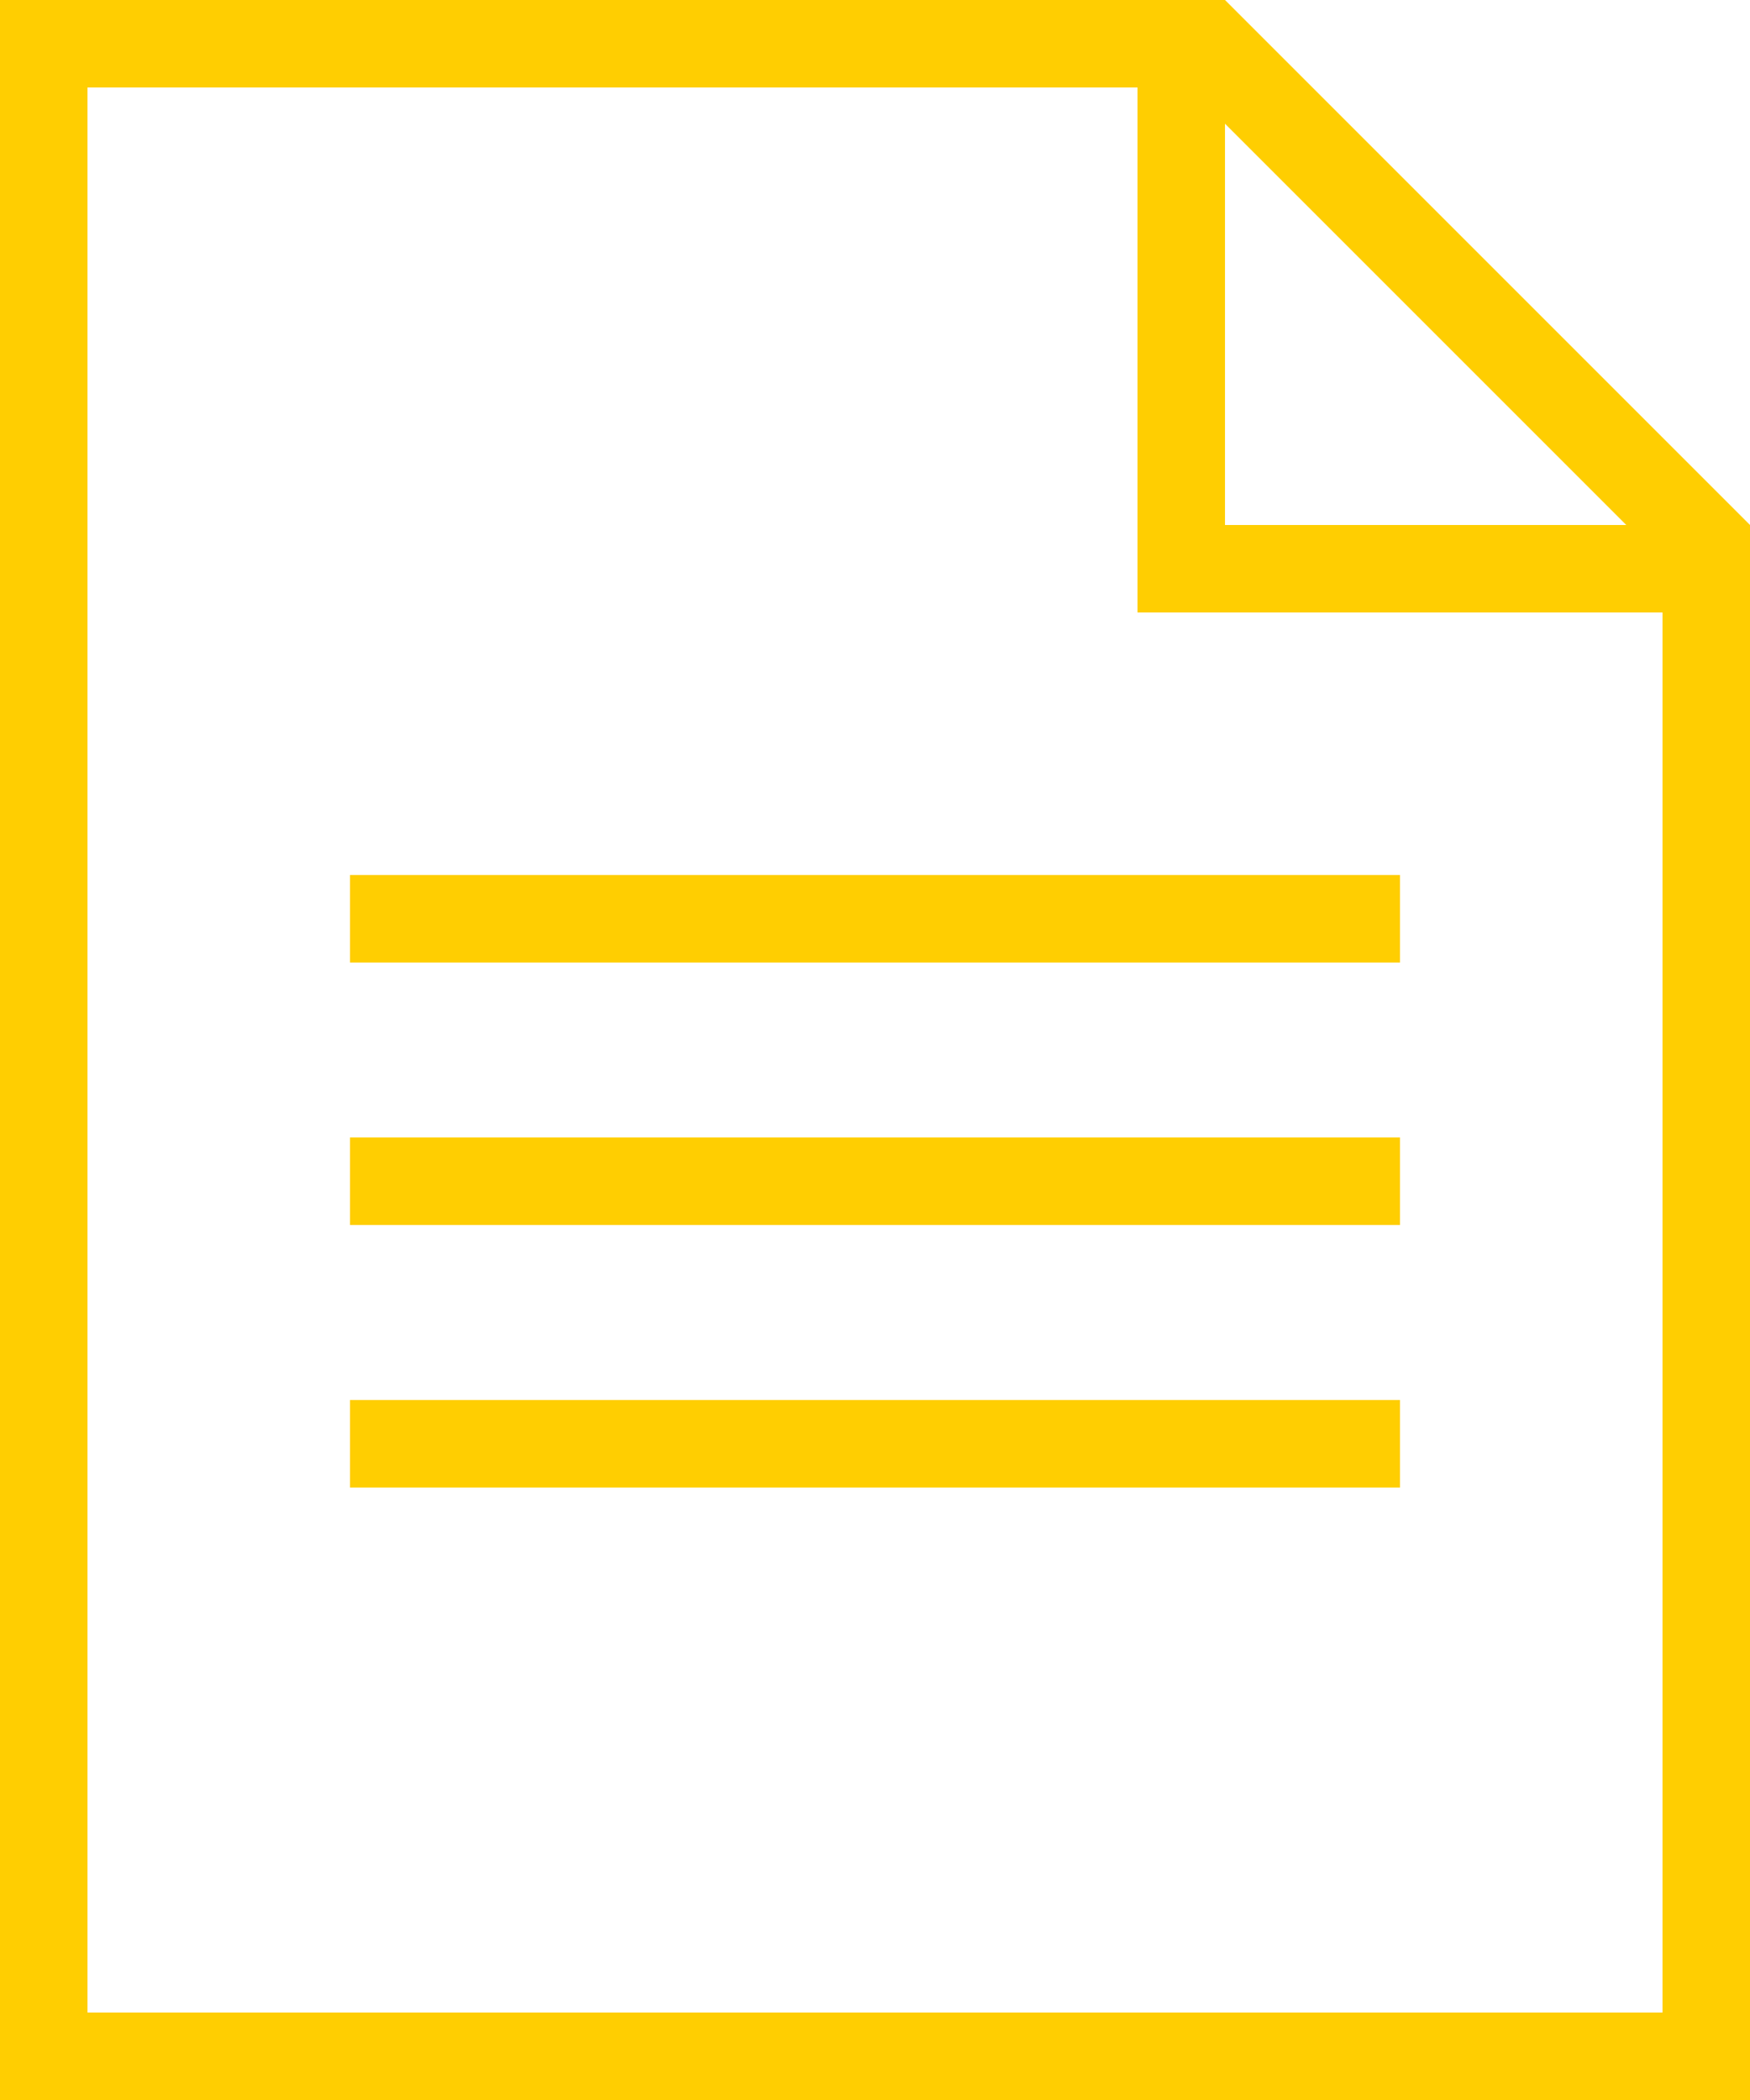
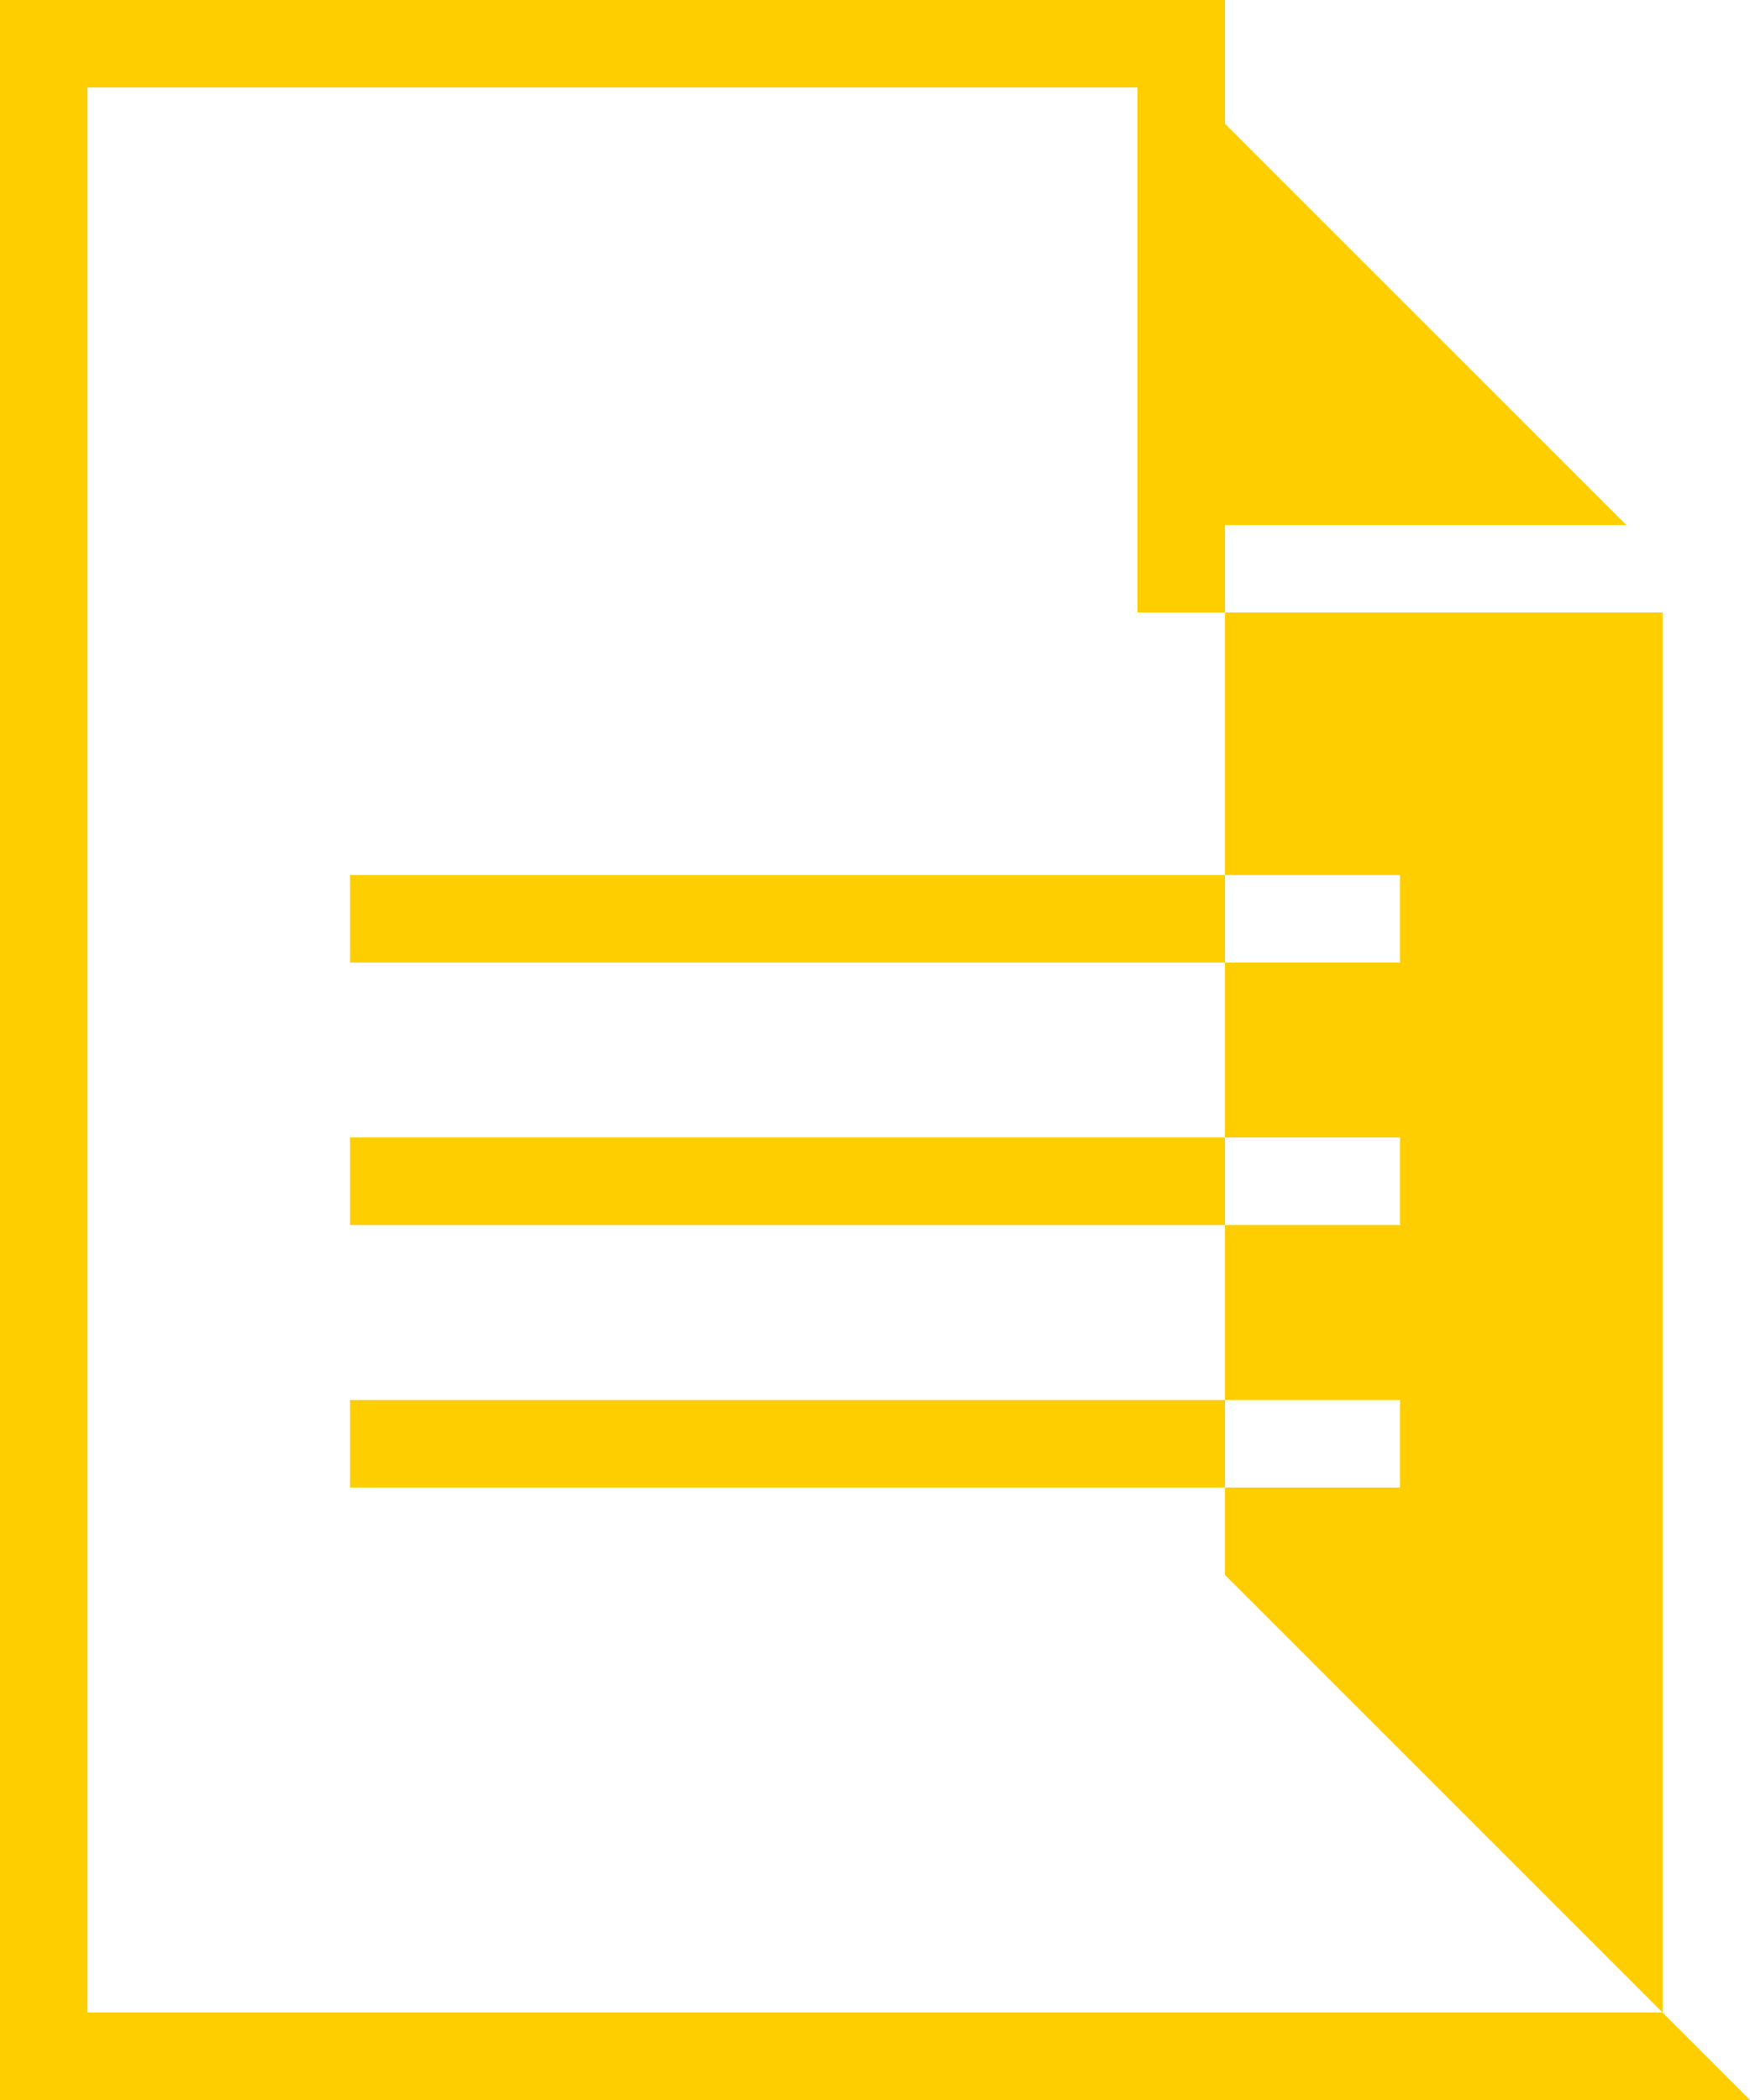
<svg xmlns="http://www.w3.org/2000/svg" fill-rule="evenodd" clip-rule="evenodd" viewBox="2 0 20 24">
-   <path d="M22 24h-20v-24h14l6 6v18zm-7-23h-12v22h18v-16h-6v-6zm3 15v1h-12v-1h12zm0-3v1h-12v-1h12zm0-3v1h-12v-1h12zm-2-4h4.586l-4.586-4.586v4.586z" fill="#ffce01" />
+   <path d="M22 24h-20v-24h14v18zm-7-23h-12v22h18v-16h-6v-6zm3 15v1h-12v-1h12zm0-3v1h-12v-1h12zm0-3v1h-12v-1h12zm-2-4h4.586l-4.586-4.586v4.586z" fill="#ffce01" />
</svg>